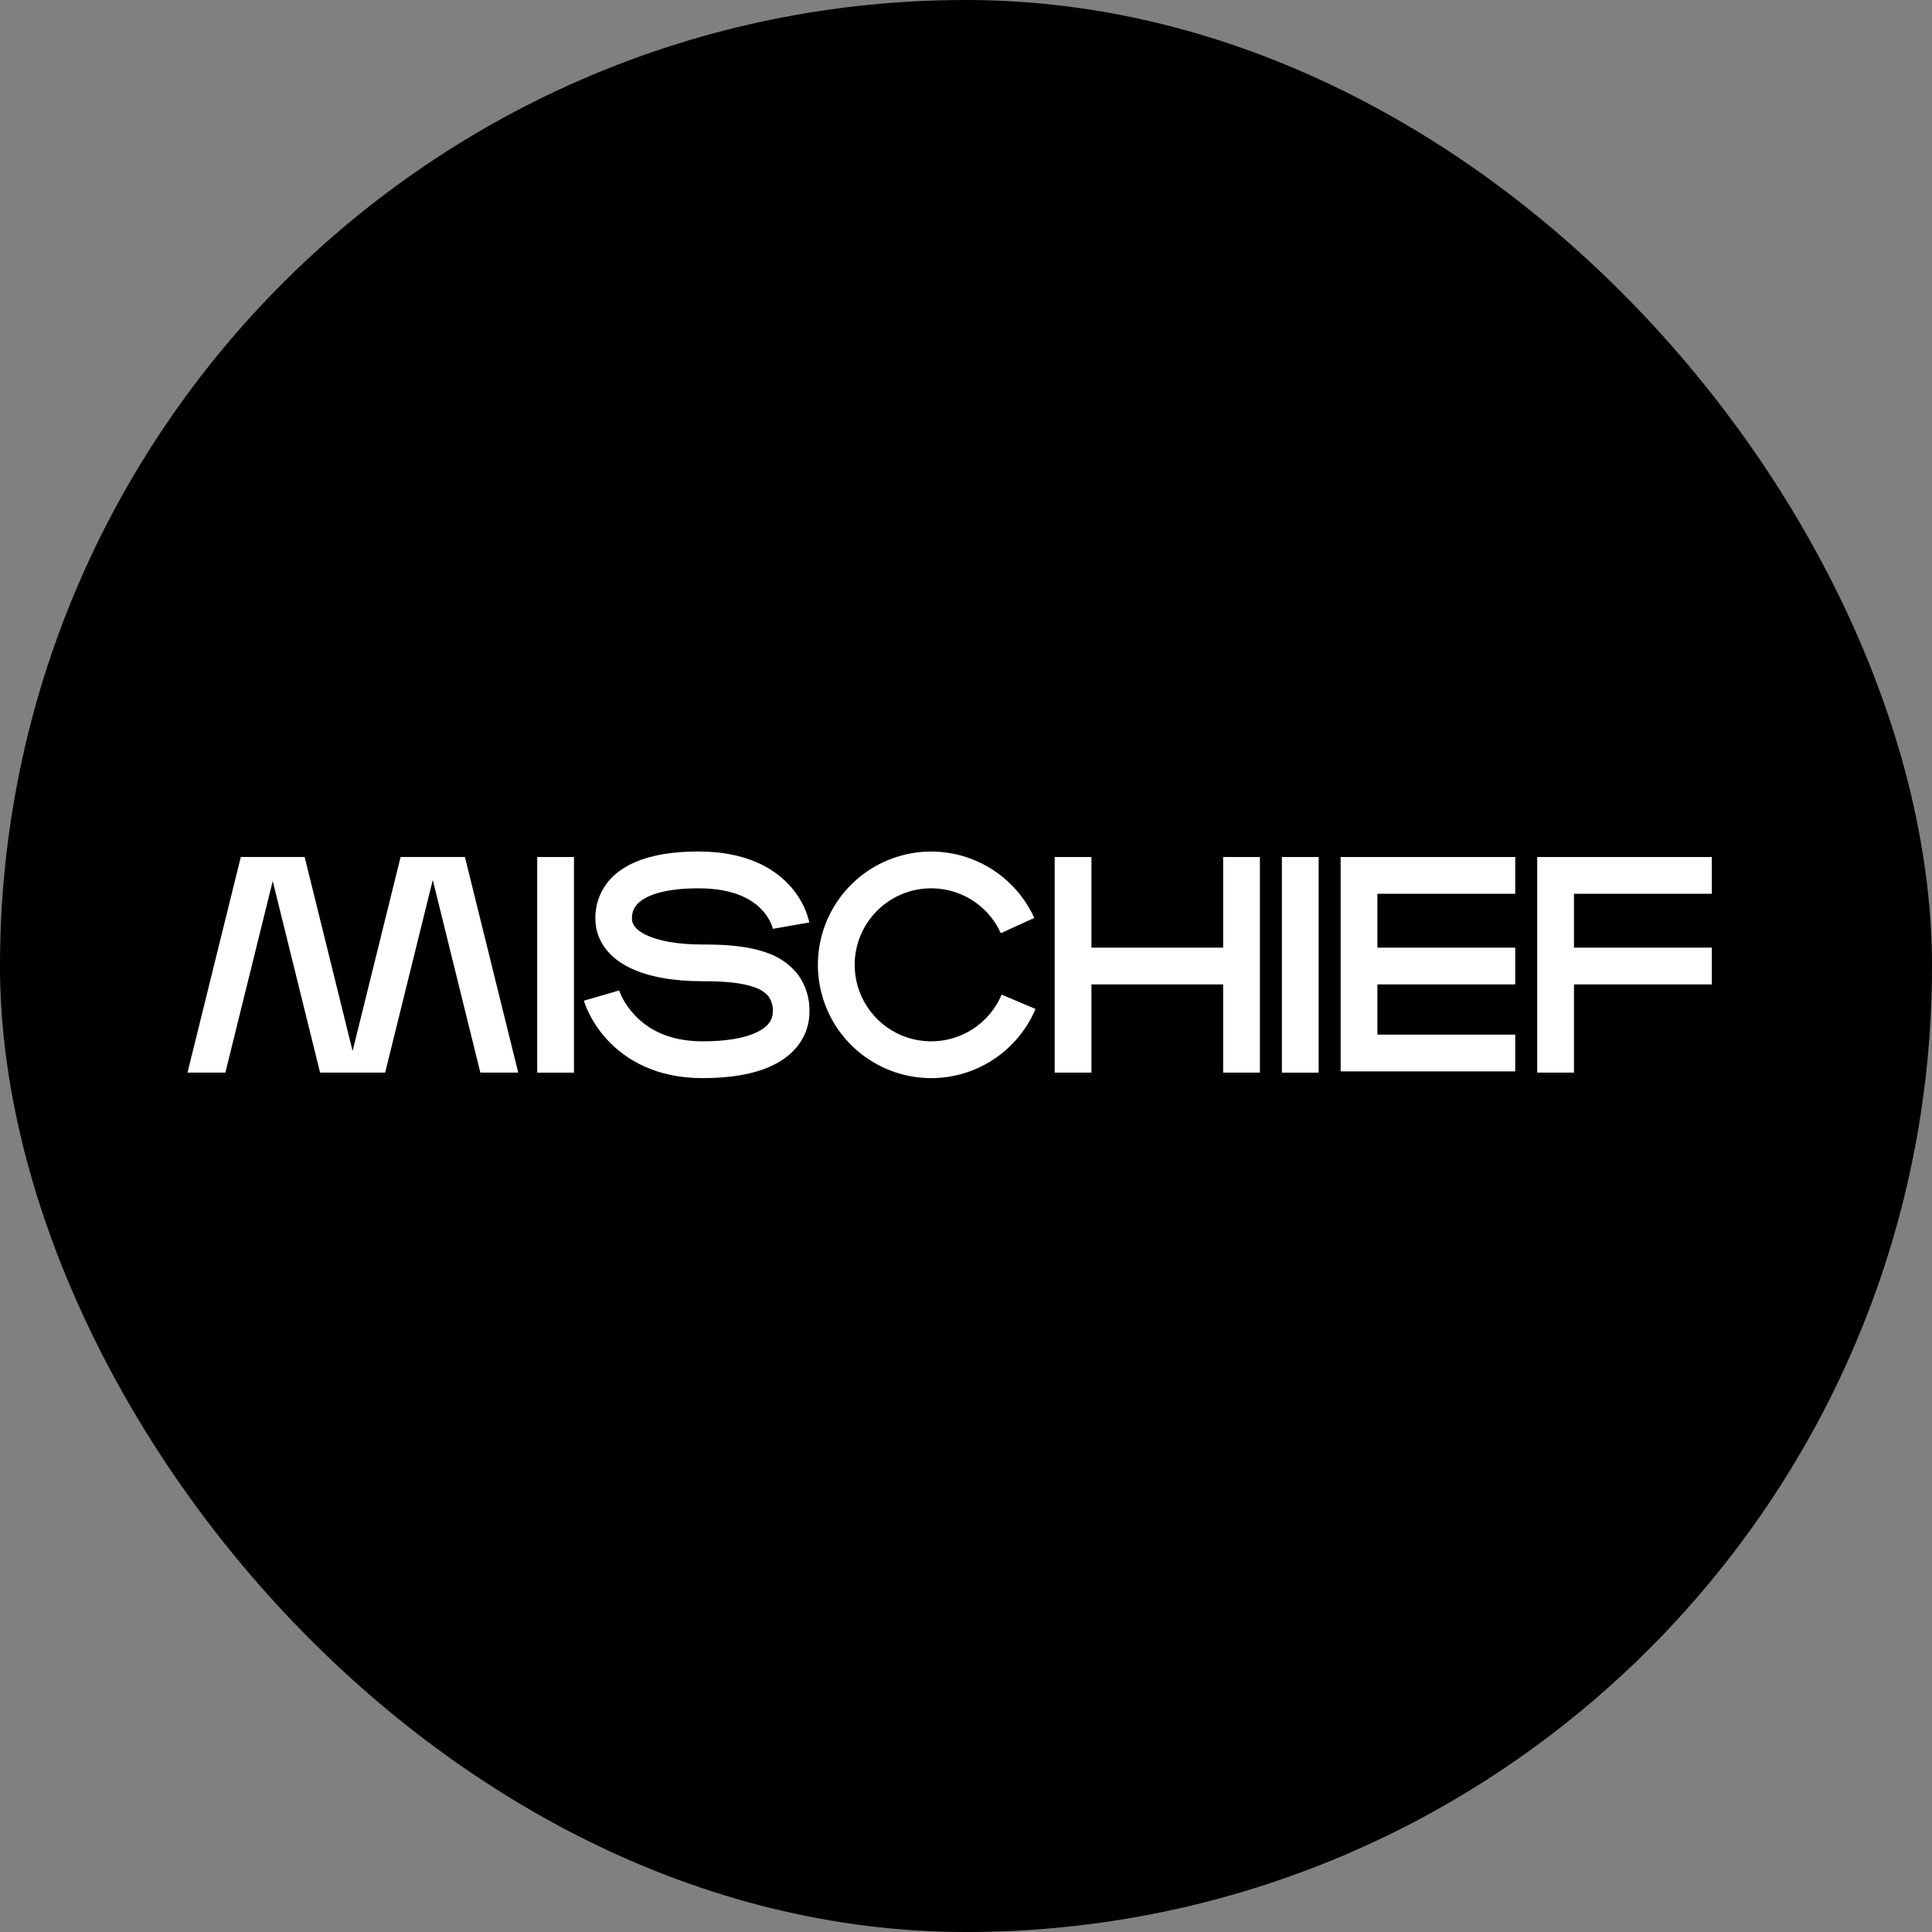
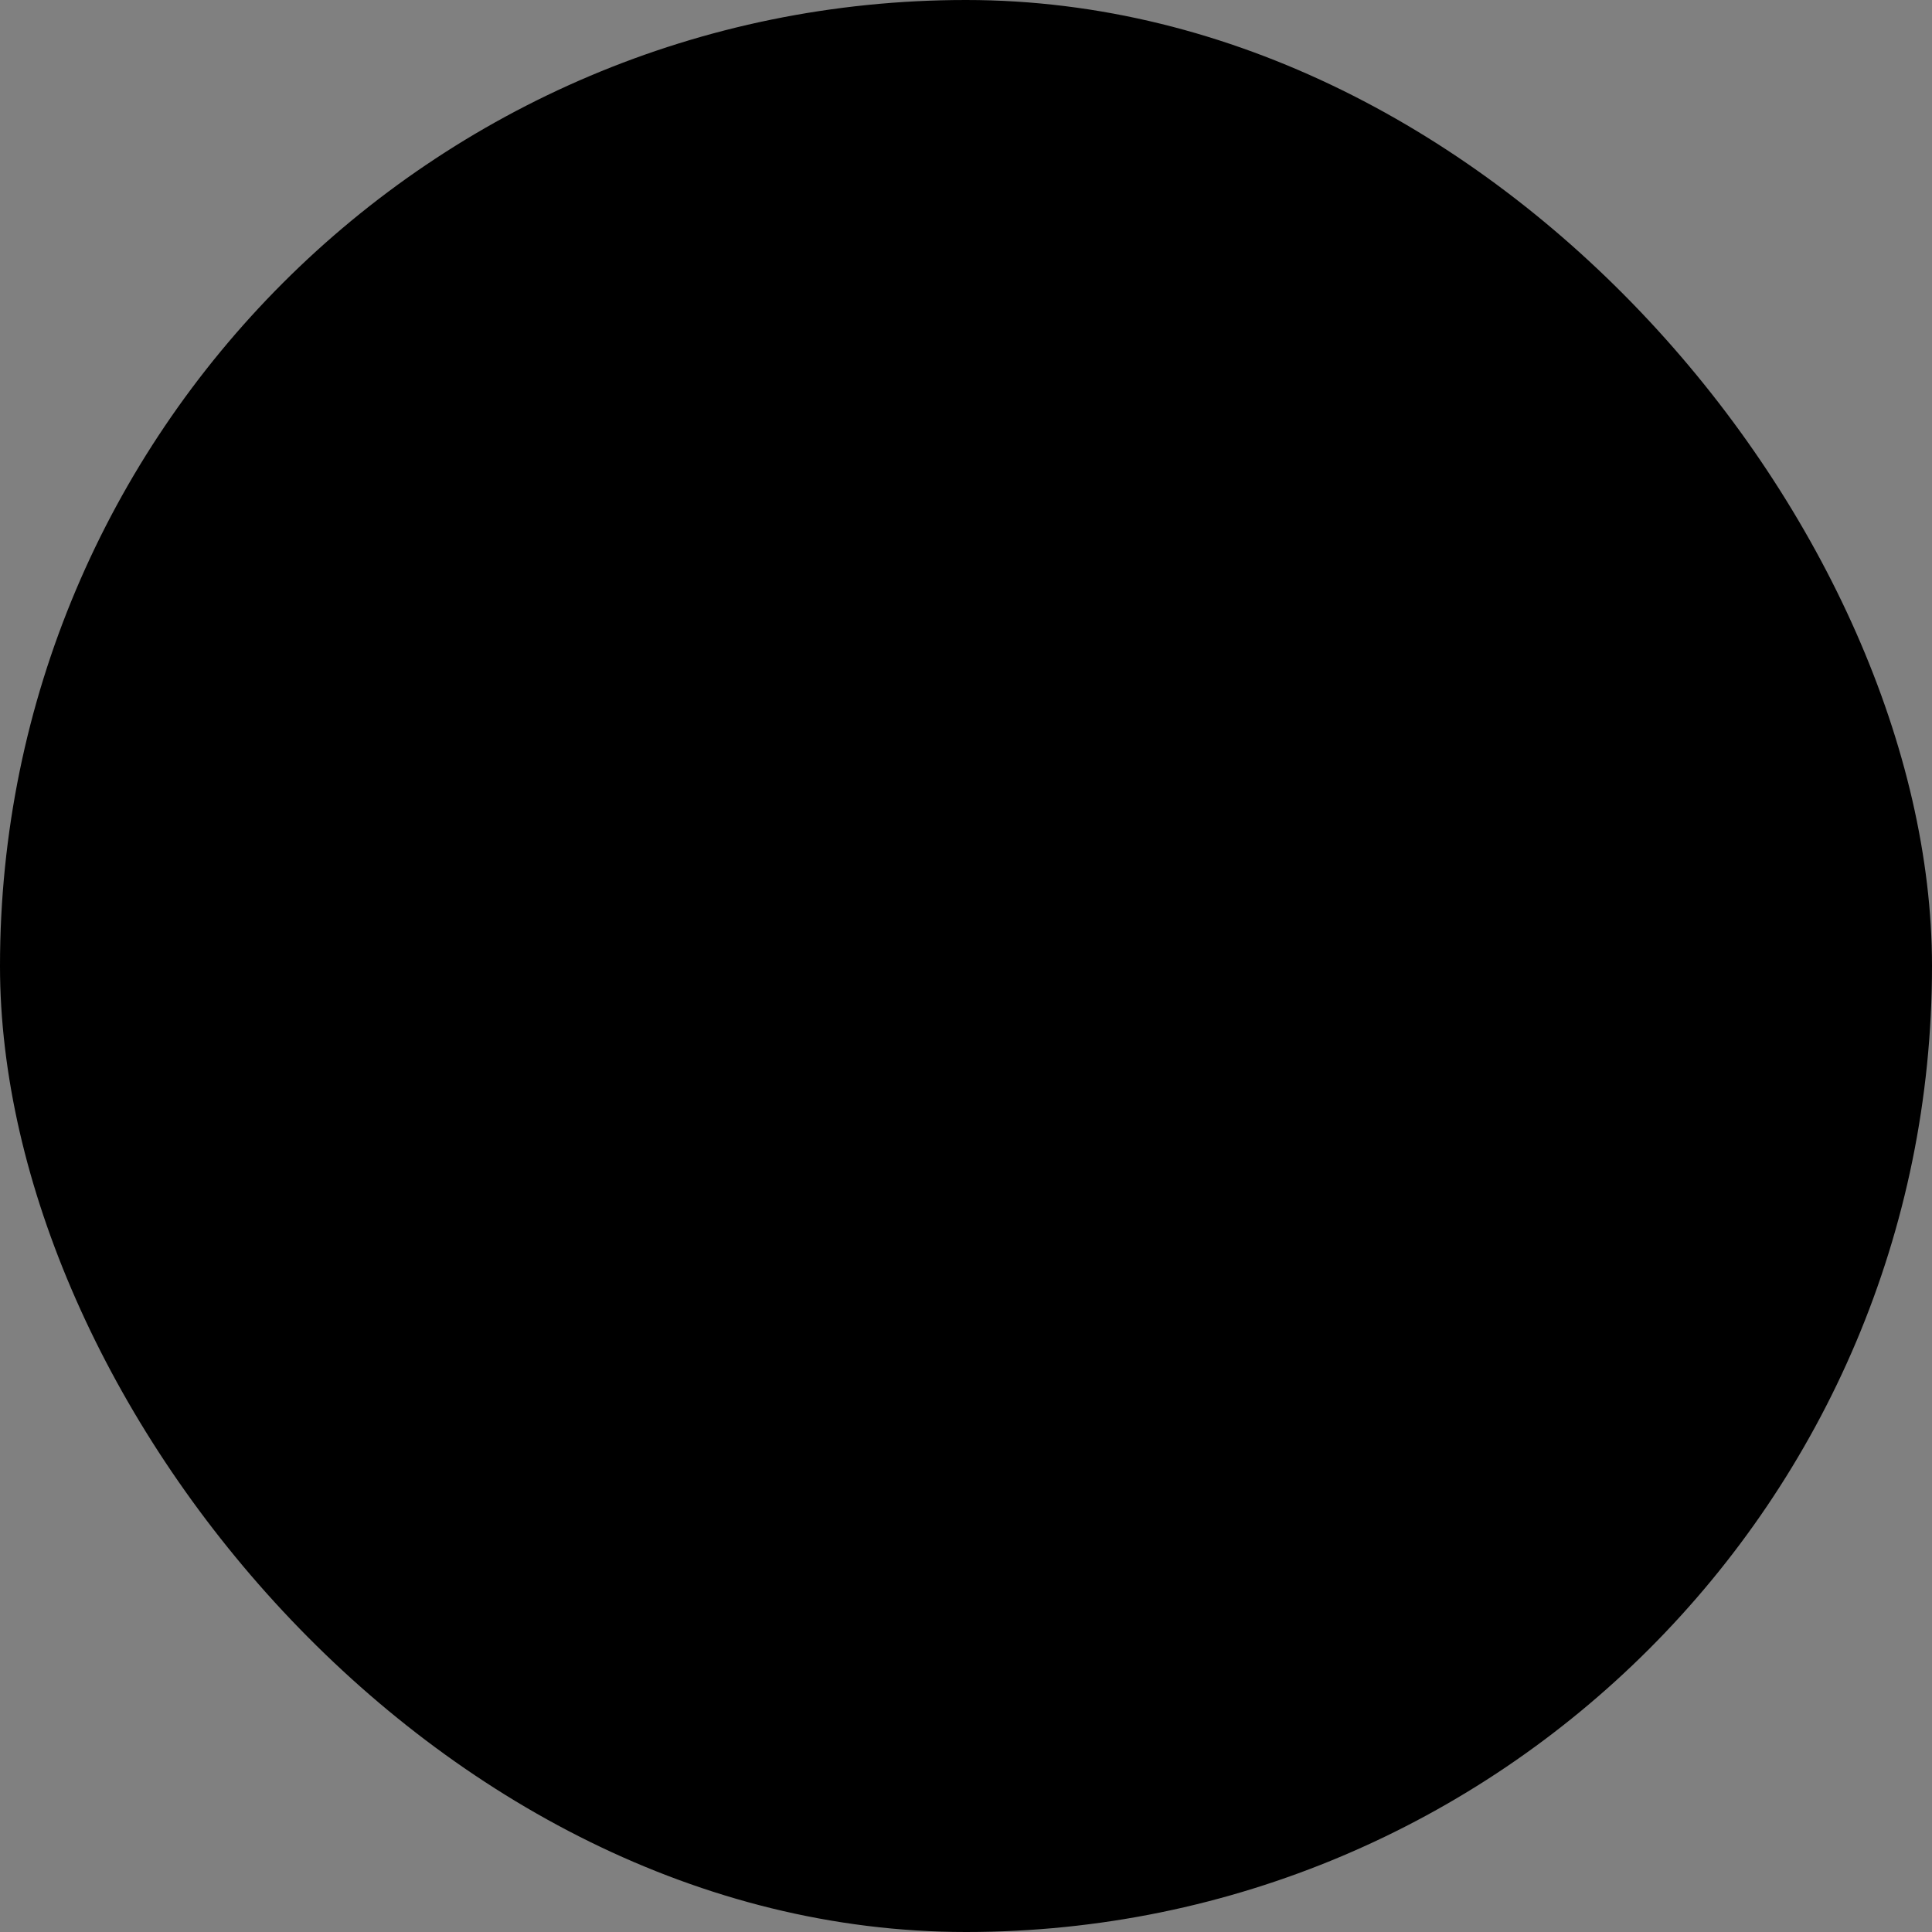
<svg xmlns="http://www.w3.org/2000/svg" width="540" height="540" viewBox="0 0 540 540" fill="none">
  <rect x="0" y="0" width="540" height="540" fill="#808080" stroke="none" />
  <rect width="540" height="540" rx="270" fill="black" />
  <g clip-path="url(#clip0_16465_52681)">
    <path d="M160.424 239.536H150.152V299.808H160.424V239.536Z" fill="white" />
-     <path d="M368.566 239.536H358.295V299.808H368.566V239.536Z" fill="white" />
    <path d="M173.766 243.023C178.666 239.693 185.787 238 195.265 238C208.135 238 216.027 242.388 220.668 247.45C222.524 249.458 224.014 251.776 225.078 254.301C225.404 255.077 225.685 255.871 225.916 256.681C226.006 256.984 226.068 257.243 226.107 257.44C226.146 257.637 226.146 257.62 226.163 257.693V257.783V257.839L221.101 258.723C216.038 259.6 216.038 259.606 216.044 259.606V259.668C216.044 259.668 216.044 259.561 215.988 259.437C215.869 259.049 215.734 258.661 215.577 258.284C214.964 256.861 214.114 255.55 213.063 254.414C210.565 251.674 205.531 248.288 195.254 248.288C186.754 248.288 182.001 249.852 179.504 251.534C177.304 253.024 176.629 254.768 176.629 256.664C176.629 258.115 177.316 259.752 180.561 261.316C183.919 262.947 189.246 263.993 196.311 263.993C202.066 263.993 209.159 264.257 214.913 266.513C218.069 267.666 220.848 269.663 222.946 272.284C225.19 275.316 226.349 279.006 226.248 282.775C226.248 287.331 224.296 292.309 219.115 295.938C214.182 299.402 206.785 301.332 196.306 301.332C183.295 301.332 174.891 296.168 169.812 290.701C167.764 288.496 166.038 286.015 164.682 283.326C164.266 282.511 163.894 281.673 163.568 280.812C163.444 280.491 163.354 280.233 163.287 280.03C163.219 279.833 163.231 279.844 163.214 279.782C163.214 279.754 163.214 279.721 163.214 279.693C163.214 279.693 163.214 279.693 168.147 278.264L173.08 276.835V276.891C173.08 276.959 173.142 277.083 173.209 277.257C173.339 277.6 173.564 278.14 173.896 278.809C174.829 280.598 176.011 282.246 177.394 283.709C180.668 287.236 186.389 291.055 196.362 291.055C205.784 291.055 210.745 289.272 213.265 287.523C215.526 285.942 216.004 284.209 216.004 282.769C216.1 281.256 215.678 279.76 214.812 278.517C213.856 277.386 212.607 276.543 211.201 276.07C207.449 274.602 202.139 274.253 196.339 274.253C188.526 274.253 181.45 273.128 176.129 270.546C170.65 267.903 166.403 263.313 166.403 256.647C166.381 253.936 167.039 251.264 168.327 248.879C169.615 246.511 171.488 244.491 173.766 243.023Z" fill="white" />
    <path d="M269.802 250.522C265.966 248.609 261.64 247.9 257.393 248.474C253.146 249.053 249.169 250.893 245.98 253.756C242.791 256.619 240.535 260.377 239.506 264.539C238.476 268.702 238.724 273.078 240.209 277.094C241.699 281.116 244.36 284.592 247.847 287.084C251.335 289.576 255.497 290.954 259.778 291.055C264.064 291.151 268.277 289.958 271.877 287.635C275.477 285.307 278.296 281.954 279.966 278.005L289.433 282.005C286.604 288.698 281.552 294.217 275.134 297.631C268.716 301.045 261.319 302.148 254.187 300.747C247.054 299.352 240.619 295.544 235.956 289.964C231.299 284.384 228.7 277.37 228.604 270.102C228.509 262.835 230.911 255.753 235.416 250.049C239.922 244.345 246.256 240.363 253.349 238.777C260.442 237.19 267.867 238.09 274.375 241.33C280.883 244.57 286.075 249.948 289.084 256.568L279.73 260.821C277.705 256.349 274.195 252.715 269.802 250.522Z" fill="white" />
    <path d="M341.869 239.536V264.871H305.059V239.536H294.782V299.796H305.059V275.148H341.869V299.796H352.146V239.536H341.869Z" fill="white" />
-     <path d="M423.51 249.813V239.536H374.713V299.453H423.51V289.182H384.984V275.148H423.51V264.871H384.984V249.813H423.51Z" fill="white" />
    <path d="M478.456 249.813V239.536H429.659V299.796H439.93V275.148H478.456V264.871H439.93V249.813H478.456Z" fill="white" />
    <path d="M76.229 246.252L89.464 299.796H107.65L120.959 245.959L134.262 299.796H144.848L129.947 239.536H121.037L120.959 239.558L120.874 239.536H111.964L98.554 293.766L85.15 239.536H76.24H76.229H76.212H67.302L52.407 299.796H62.987L76.229 246.252Z" fill="white" />
  </g>
  <defs>
    <clipPath id="clip0_16465_52681">
-       <rect width="426.375" height="63.562" fill="white" transform="translate(52.407 238)" />
-     </clipPath>
+       </clipPath>
  </defs>
</svg>